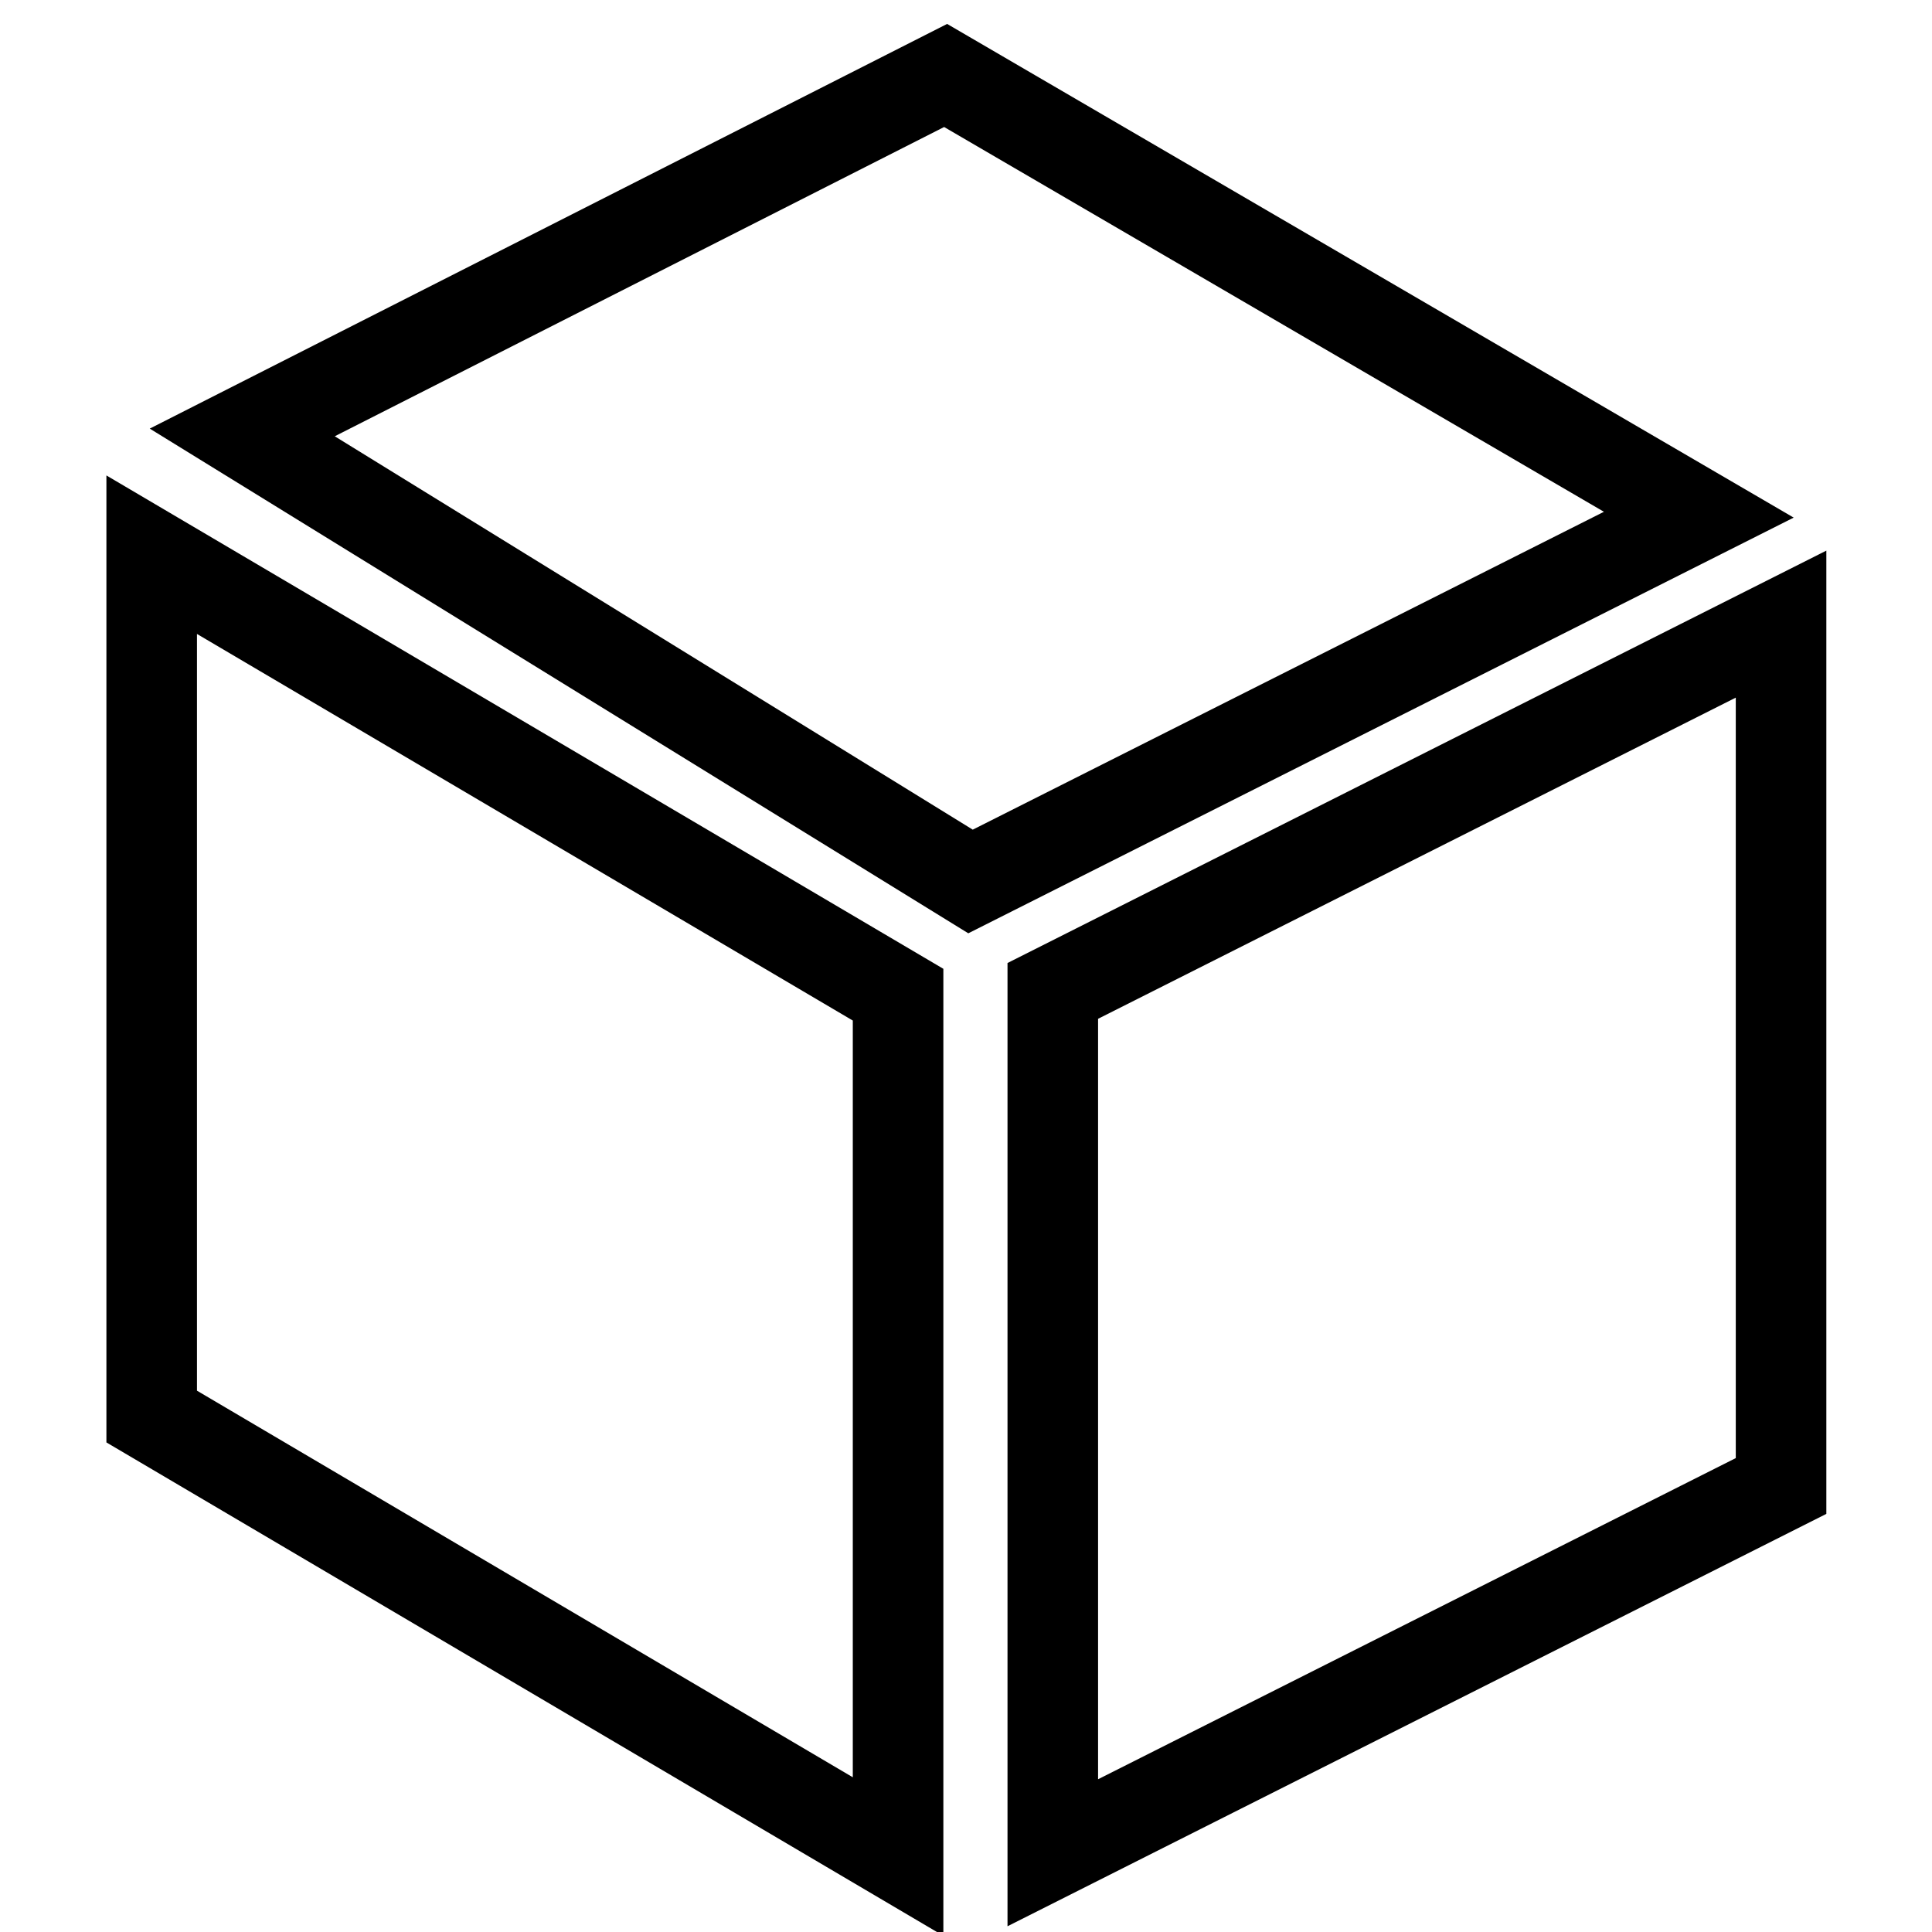
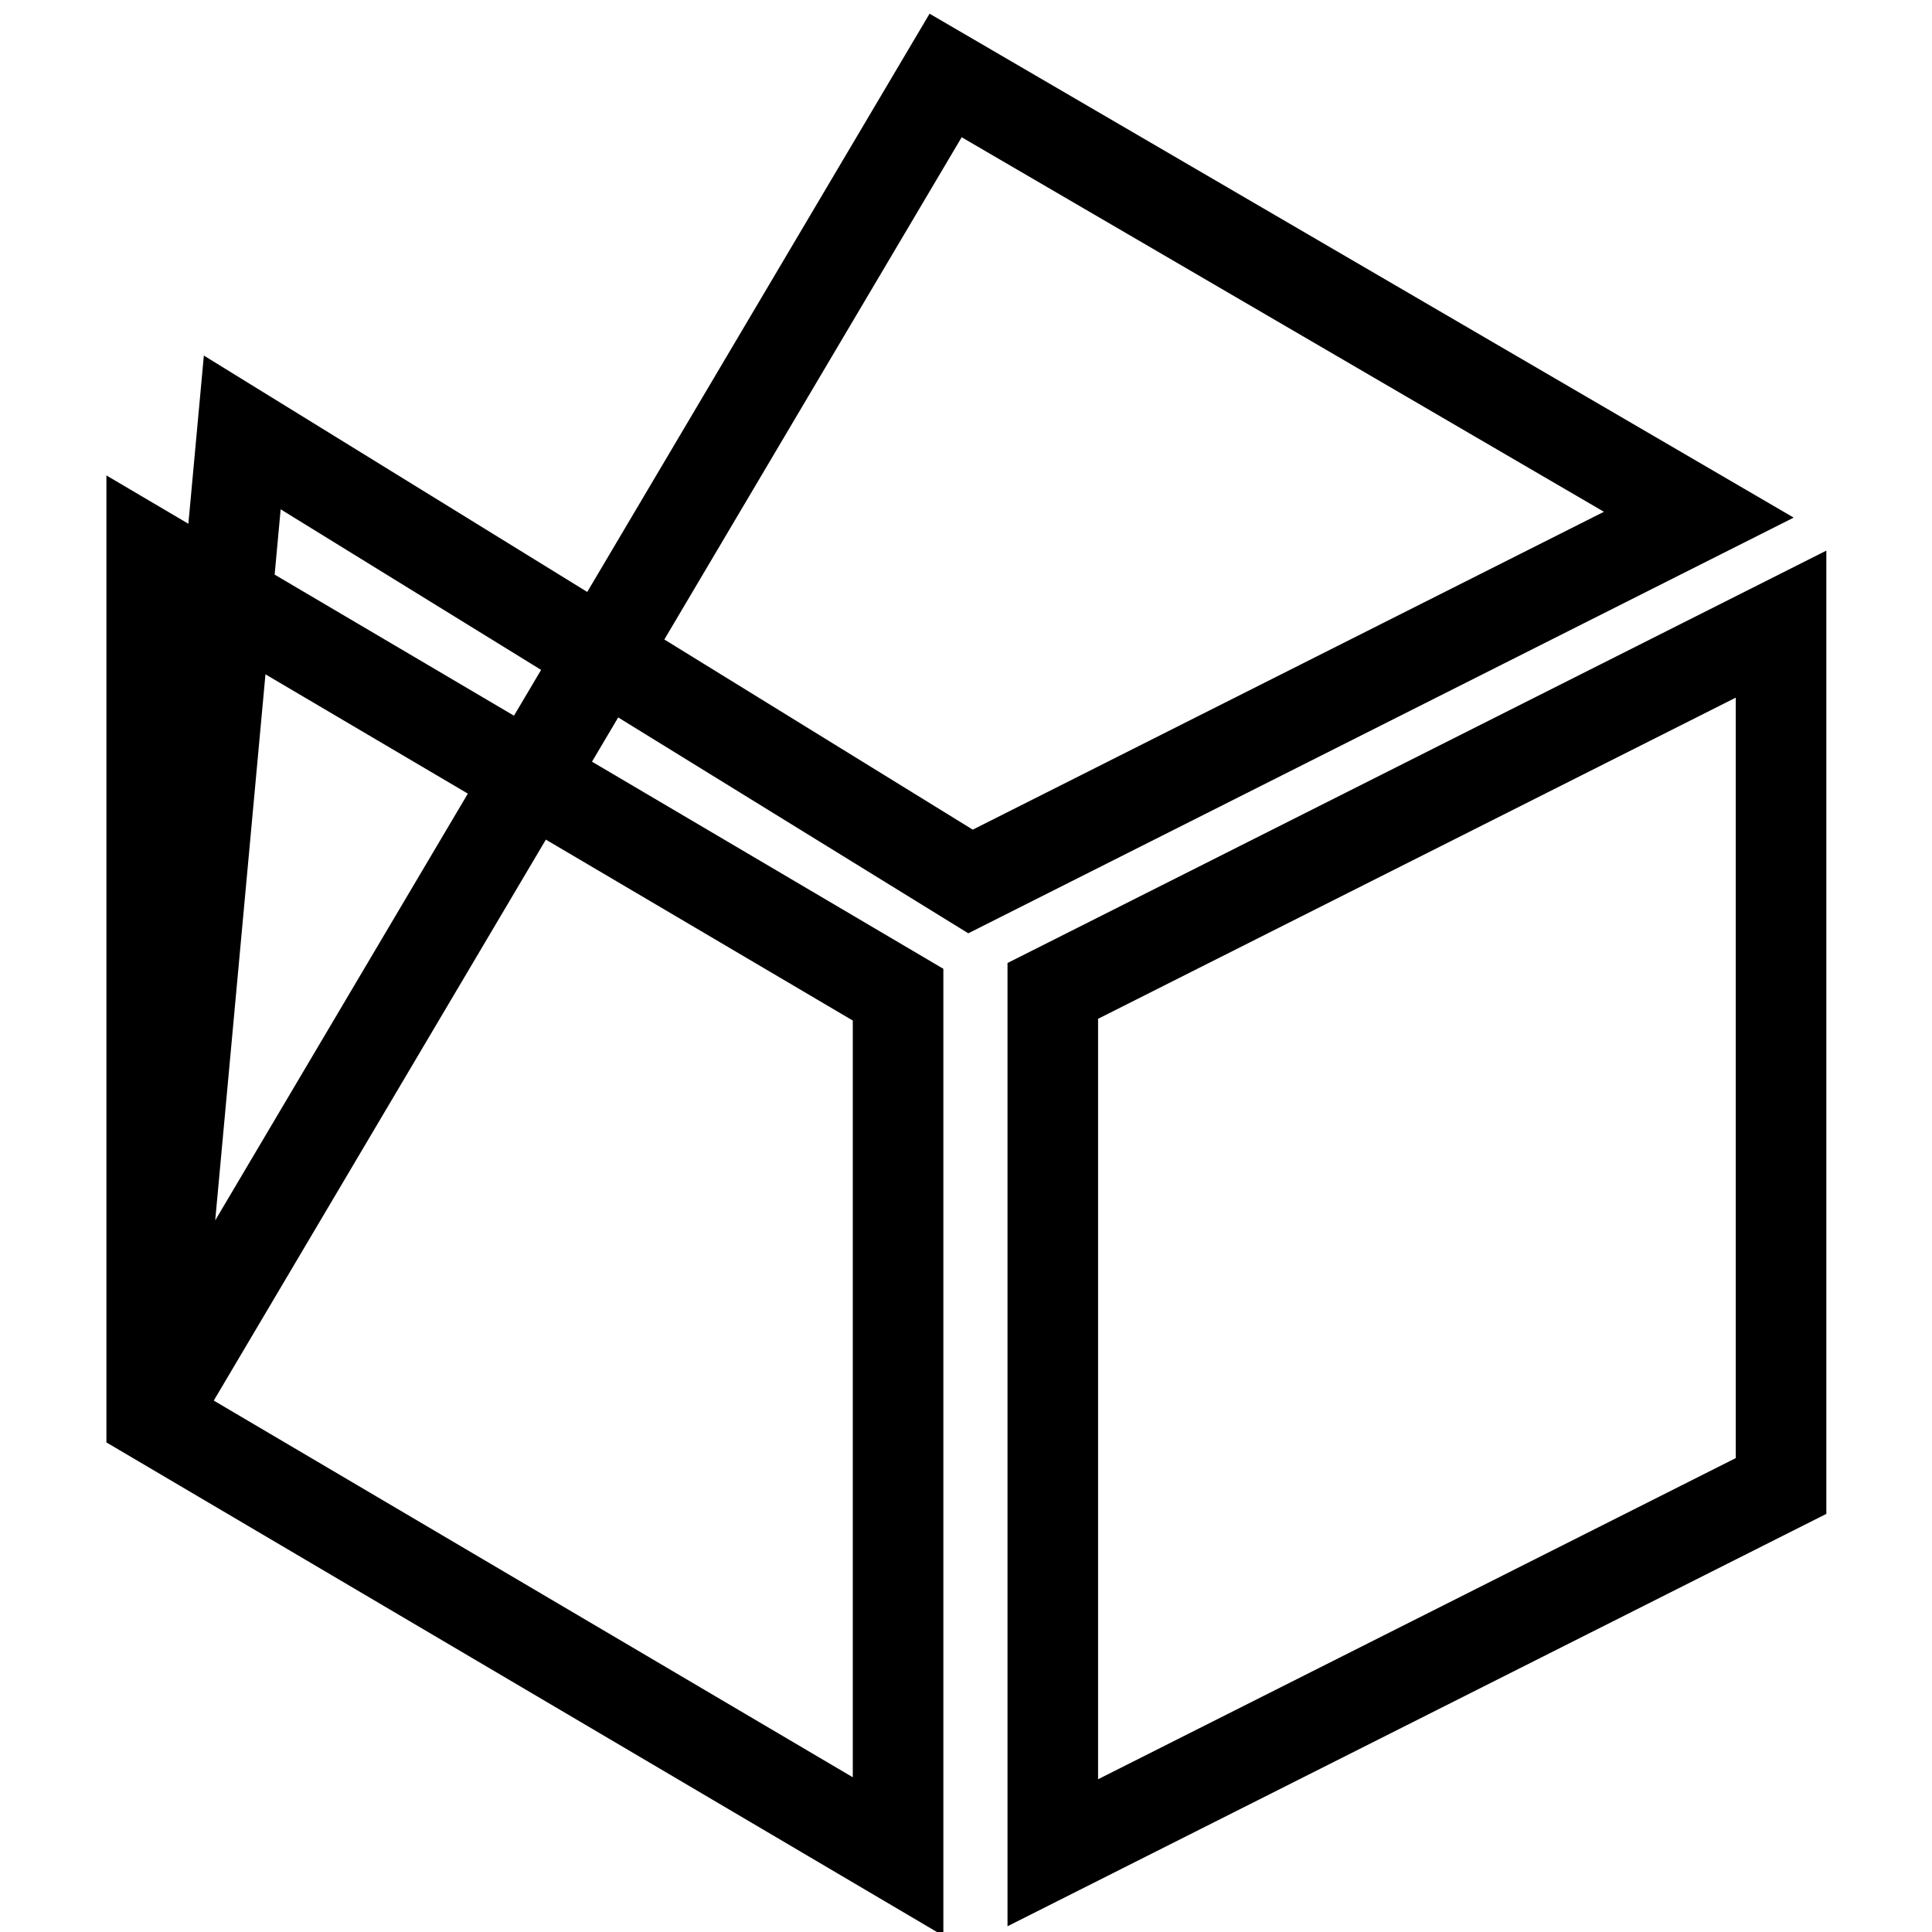
<svg xmlns="http://www.w3.org/2000/svg" version="1.1" x="0px" y="0px" viewBox="0 0 256 256" enable-background="new 0 0 256 256" xml:space="preserve">
  <g>
-     <path stroke-width="12" fill-opacity="0" stroke="#000000" d="M20.1,187.7l98.9,58.3V131.8L20.1,73.5V187.7z M125.3,10L32.1,57.3l96.5,59.5l96.5-48.6L125.3,10z  M139.5,131.3v114.2l96.5-48.6l0,0V82.7L139.5,131.3z" />
+     <path stroke-width="12" fill-opacity="0" stroke="#000000" d="M20.1,187.7l98.9,58.3V131.8L20.1,73.5V187.7z L32.1,57.3l96.5,59.5l96.5-48.6L125.3,10z  M139.5,131.3v114.2l96.5-48.6l0,0V82.7L139.5,131.3z" />
  </g>
</svg>